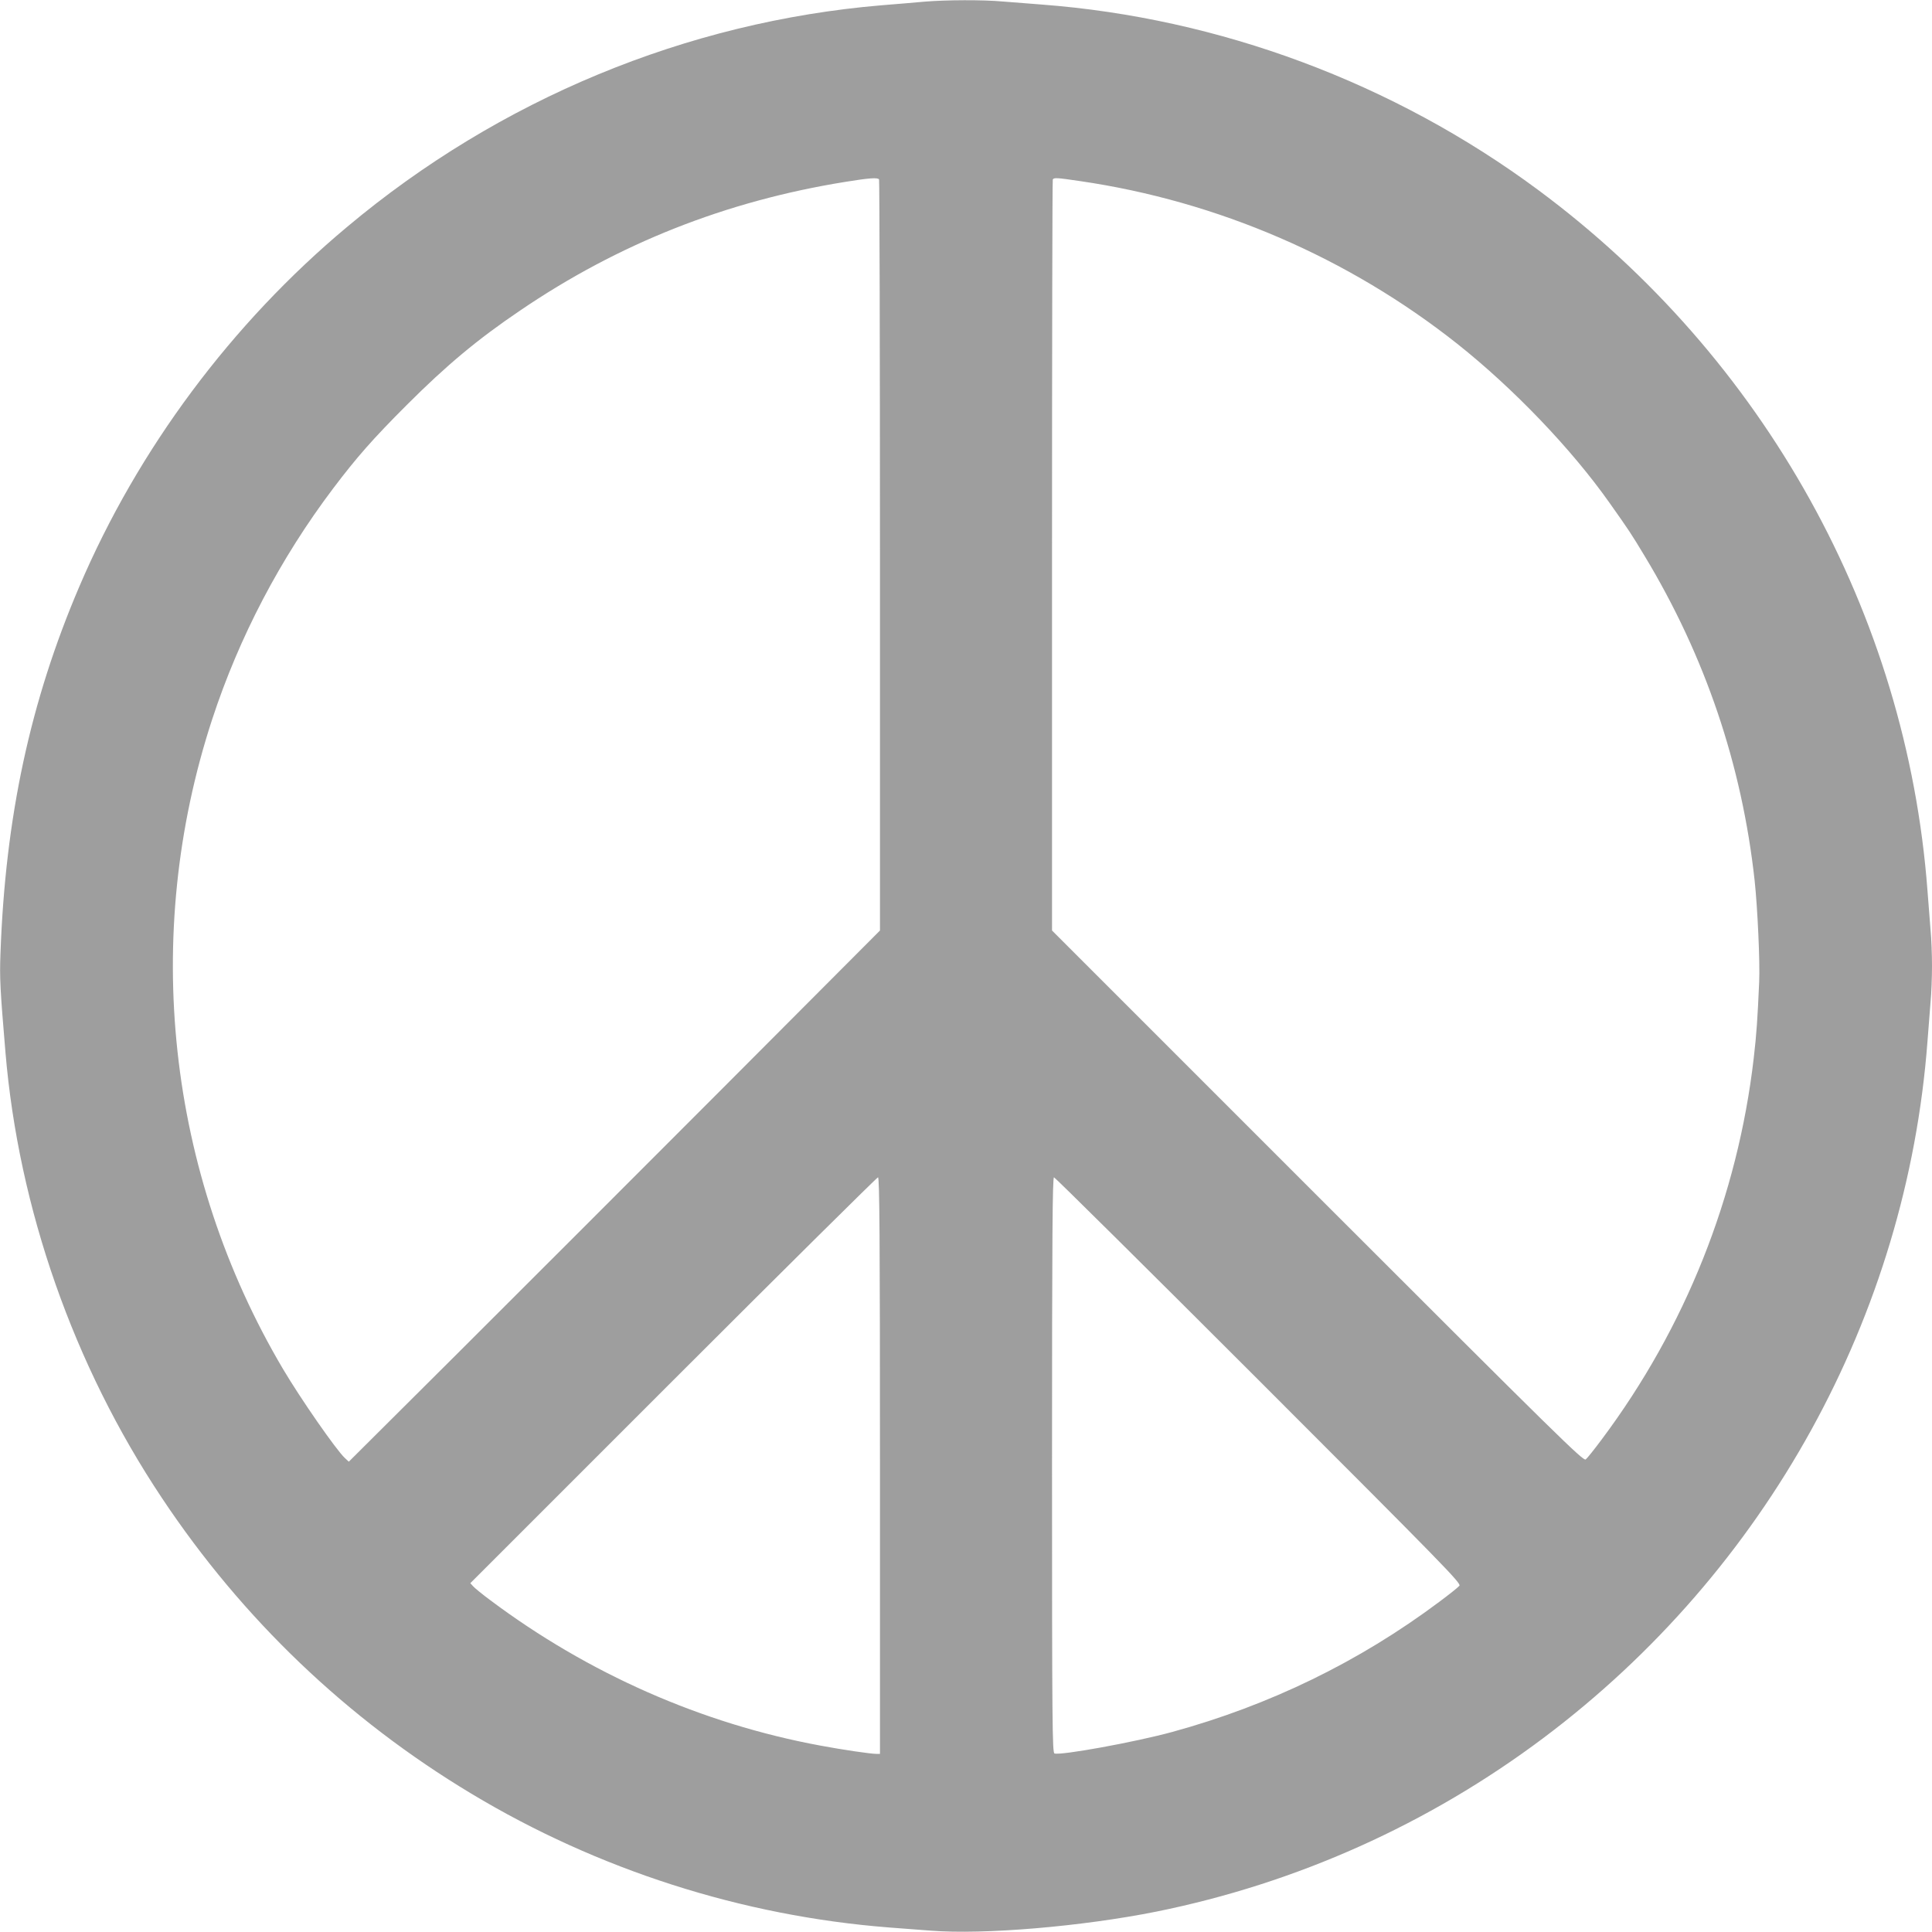
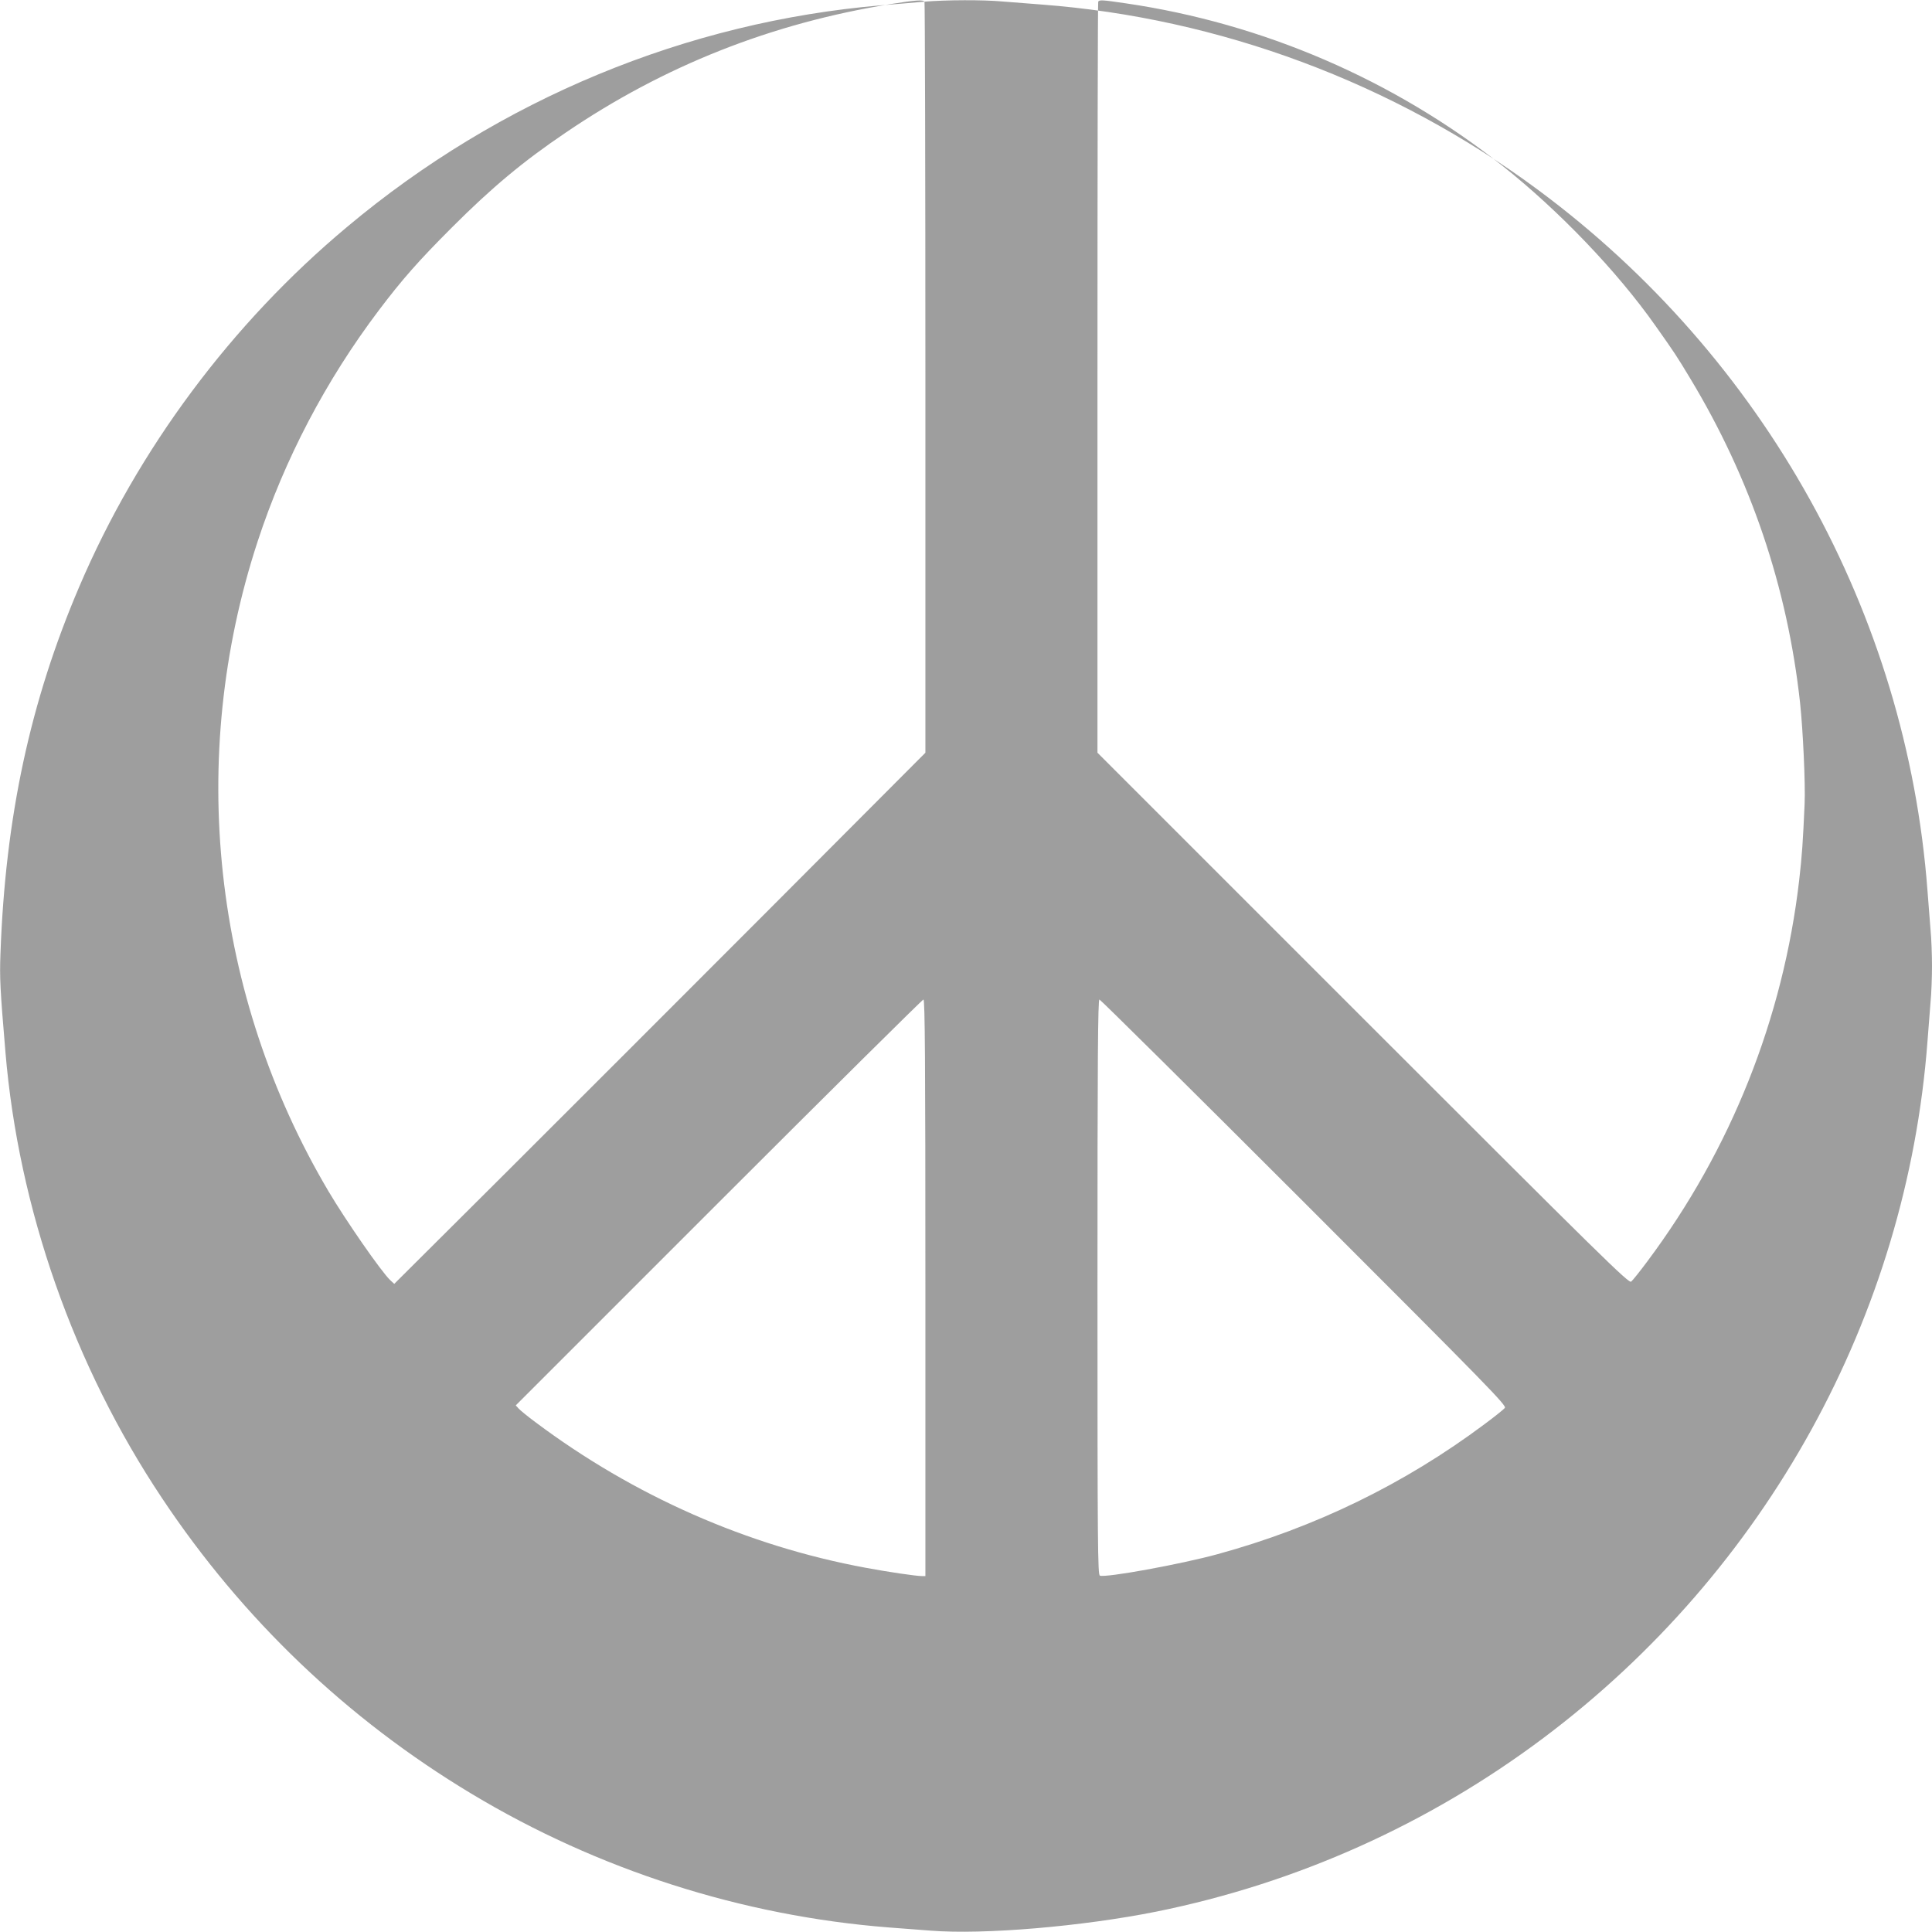
<svg xmlns="http://www.w3.org/2000/svg" version="1.0" width="1280pt" height="1280pt" viewBox="0 0 1280 1280" preserveAspectRatio="xMidYMid meet">
  <g transform="translate(0,1280) scale(0.1,-0.1)" fill="#9e9e9e" stroke="none">
-     <path d="M6125 12789 c-55 -5 -183 -16 -285 -24 -1291 -109 -2531 -622 -3540 -1468 -766 -640 -1386 -1473 -1774 -2382 -326 -762 -491 -1530 -523 -2435 -6 -159 -2 -235 33 -650 87 -1037 452 -2078 1037 -2955 533 -801 1227 -1464 2049 -1958 839 -505 1795 -811 2768 -887 69 -5 193 -15 276 -21 353 -28 1006 28 1495 126 930 188 1804 580 2564 1150 1477 1108 2408 2797 2545 4615 6 80 15 195 20 256 6 60 10 170 10 244 0 74 -4 184 -10 244 -5 61 -14 176 -20 256 -138 1833 -1082 3532 -2580 4642 -957 709 -2111 1139 -3290 1228 -80 6 -195 15 -256 20 -129 12 -377 11 -519 -1z m-301 -1178 c3 -5 6 -1127 6 -2492 l0 -2484 -1037 -1040 c-571 -572 -1363 -1364 -1760 -1760 l-722 -719 -26 24 c-58 54 -294 394 -410 590 -768 1298 -939 2871 -469 4305 179 546 451 1065 802 1530 155 205 262 327 486 551 264 264 470 436 751 626 652 444 1365 726 2155 853 160 26 216 30 224 16z m1333 -11 c910 -133 1777 -507 2498 -1078 373 -296 759 -699 1011 -1057 128 -181 140 -199 231 -350 400 -663 644 -1382 728 -2150 19 -176 36 -538 30 -670 -11 -248 -17 -341 -36 -505 -106 -914 -452 -1784 -1006 -2525 -49 -66 -97 -126 -107 -134 -16 -13 -170 138 -1777 1745 l-1759 1759 0 2483 c0 1366 2 2488 5 2493 8 13 26 12 182 -11z m-1327 -8510 l0 -1910 -22 0 c-40 0 -229 28 -373 55 -785 145 -1538 477 -2189 965 -50 37 -100 78 -110 89 l-20 22 1344 1344 c740 740 1351 1345 1357 1345 10 0 13 -388 13 -1910z m2509 566 c1228 -1228 1343 -1346 1330 -1362 -8 -10 -68 -58 -134 -107 -531 -397 -1123 -685 -1770 -862 -245 -67 -740 -157 -779 -142 -14 6 -16 192 -16 1912 0 1518 3 1905 13 1905 6 0 617 -605 1356 -1344z" />
+     <path d="M6125 12789 c-55 -5 -183 -16 -285 -24 -1291 -109 -2531 -622 -3540 -1468 -766 -640 -1386 -1473 -1774 -2382 -326 -762 -491 -1530 -523 -2435 -6 -159 -2 -235 33 -650 87 -1037 452 -2078 1037 -2955 533 -801 1227 -1464 2049 -1958 839 -505 1795 -811 2768 -887 69 -5 193 -15 276 -21 353 -28 1006 28 1495 126 930 188 1804 580 2564 1150 1477 1108 2408 2797 2545 4615 6 80 15 195 20 256 6 60 10 170 10 244 0 74 -4 184 -10 244 -5 61 -14 176 -20 256 -138 1833 -1082 3532 -2580 4642 -957 709 -2111 1139 -3290 1228 -80 6 -195 15 -256 20 -129 12 -377 11 -519 -1z c3 -5 6 -1127 6 -2492 l0 -2484 -1037 -1040 c-571 -572 -1363 -1364 -1760 -1760 l-722 -719 -26 24 c-58 54 -294 394 -410 590 -768 1298 -939 2871 -469 4305 179 546 451 1065 802 1530 155 205 262 327 486 551 264 264 470 436 751 626 652 444 1365 726 2155 853 160 26 216 30 224 16z m1333 -11 c910 -133 1777 -507 2498 -1078 373 -296 759 -699 1011 -1057 128 -181 140 -199 231 -350 400 -663 644 -1382 728 -2150 19 -176 36 -538 30 -670 -11 -248 -17 -341 -36 -505 -106 -914 -452 -1784 -1006 -2525 -49 -66 -97 -126 -107 -134 -16 -13 -170 138 -1777 1745 l-1759 1759 0 2483 c0 1366 2 2488 5 2493 8 13 26 12 182 -11z m-1327 -8510 l0 -1910 -22 0 c-40 0 -229 28 -373 55 -785 145 -1538 477 -2189 965 -50 37 -100 78 -110 89 l-20 22 1344 1344 c740 740 1351 1345 1357 1345 10 0 13 -388 13 -1910z m2509 566 c1228 -1228 1343 -1346 1330 -1362 -8 -10 -68 -58 -134 -107 -531 -397 -1123 -685 -1770 -862 -245 -67 -740 -157 -779 -142 -14 6 -16 192 -16 1912 0 1518 3 1905 13 1905 6 0 617 -605 1356 -1344z" />
  </g>
</svg>